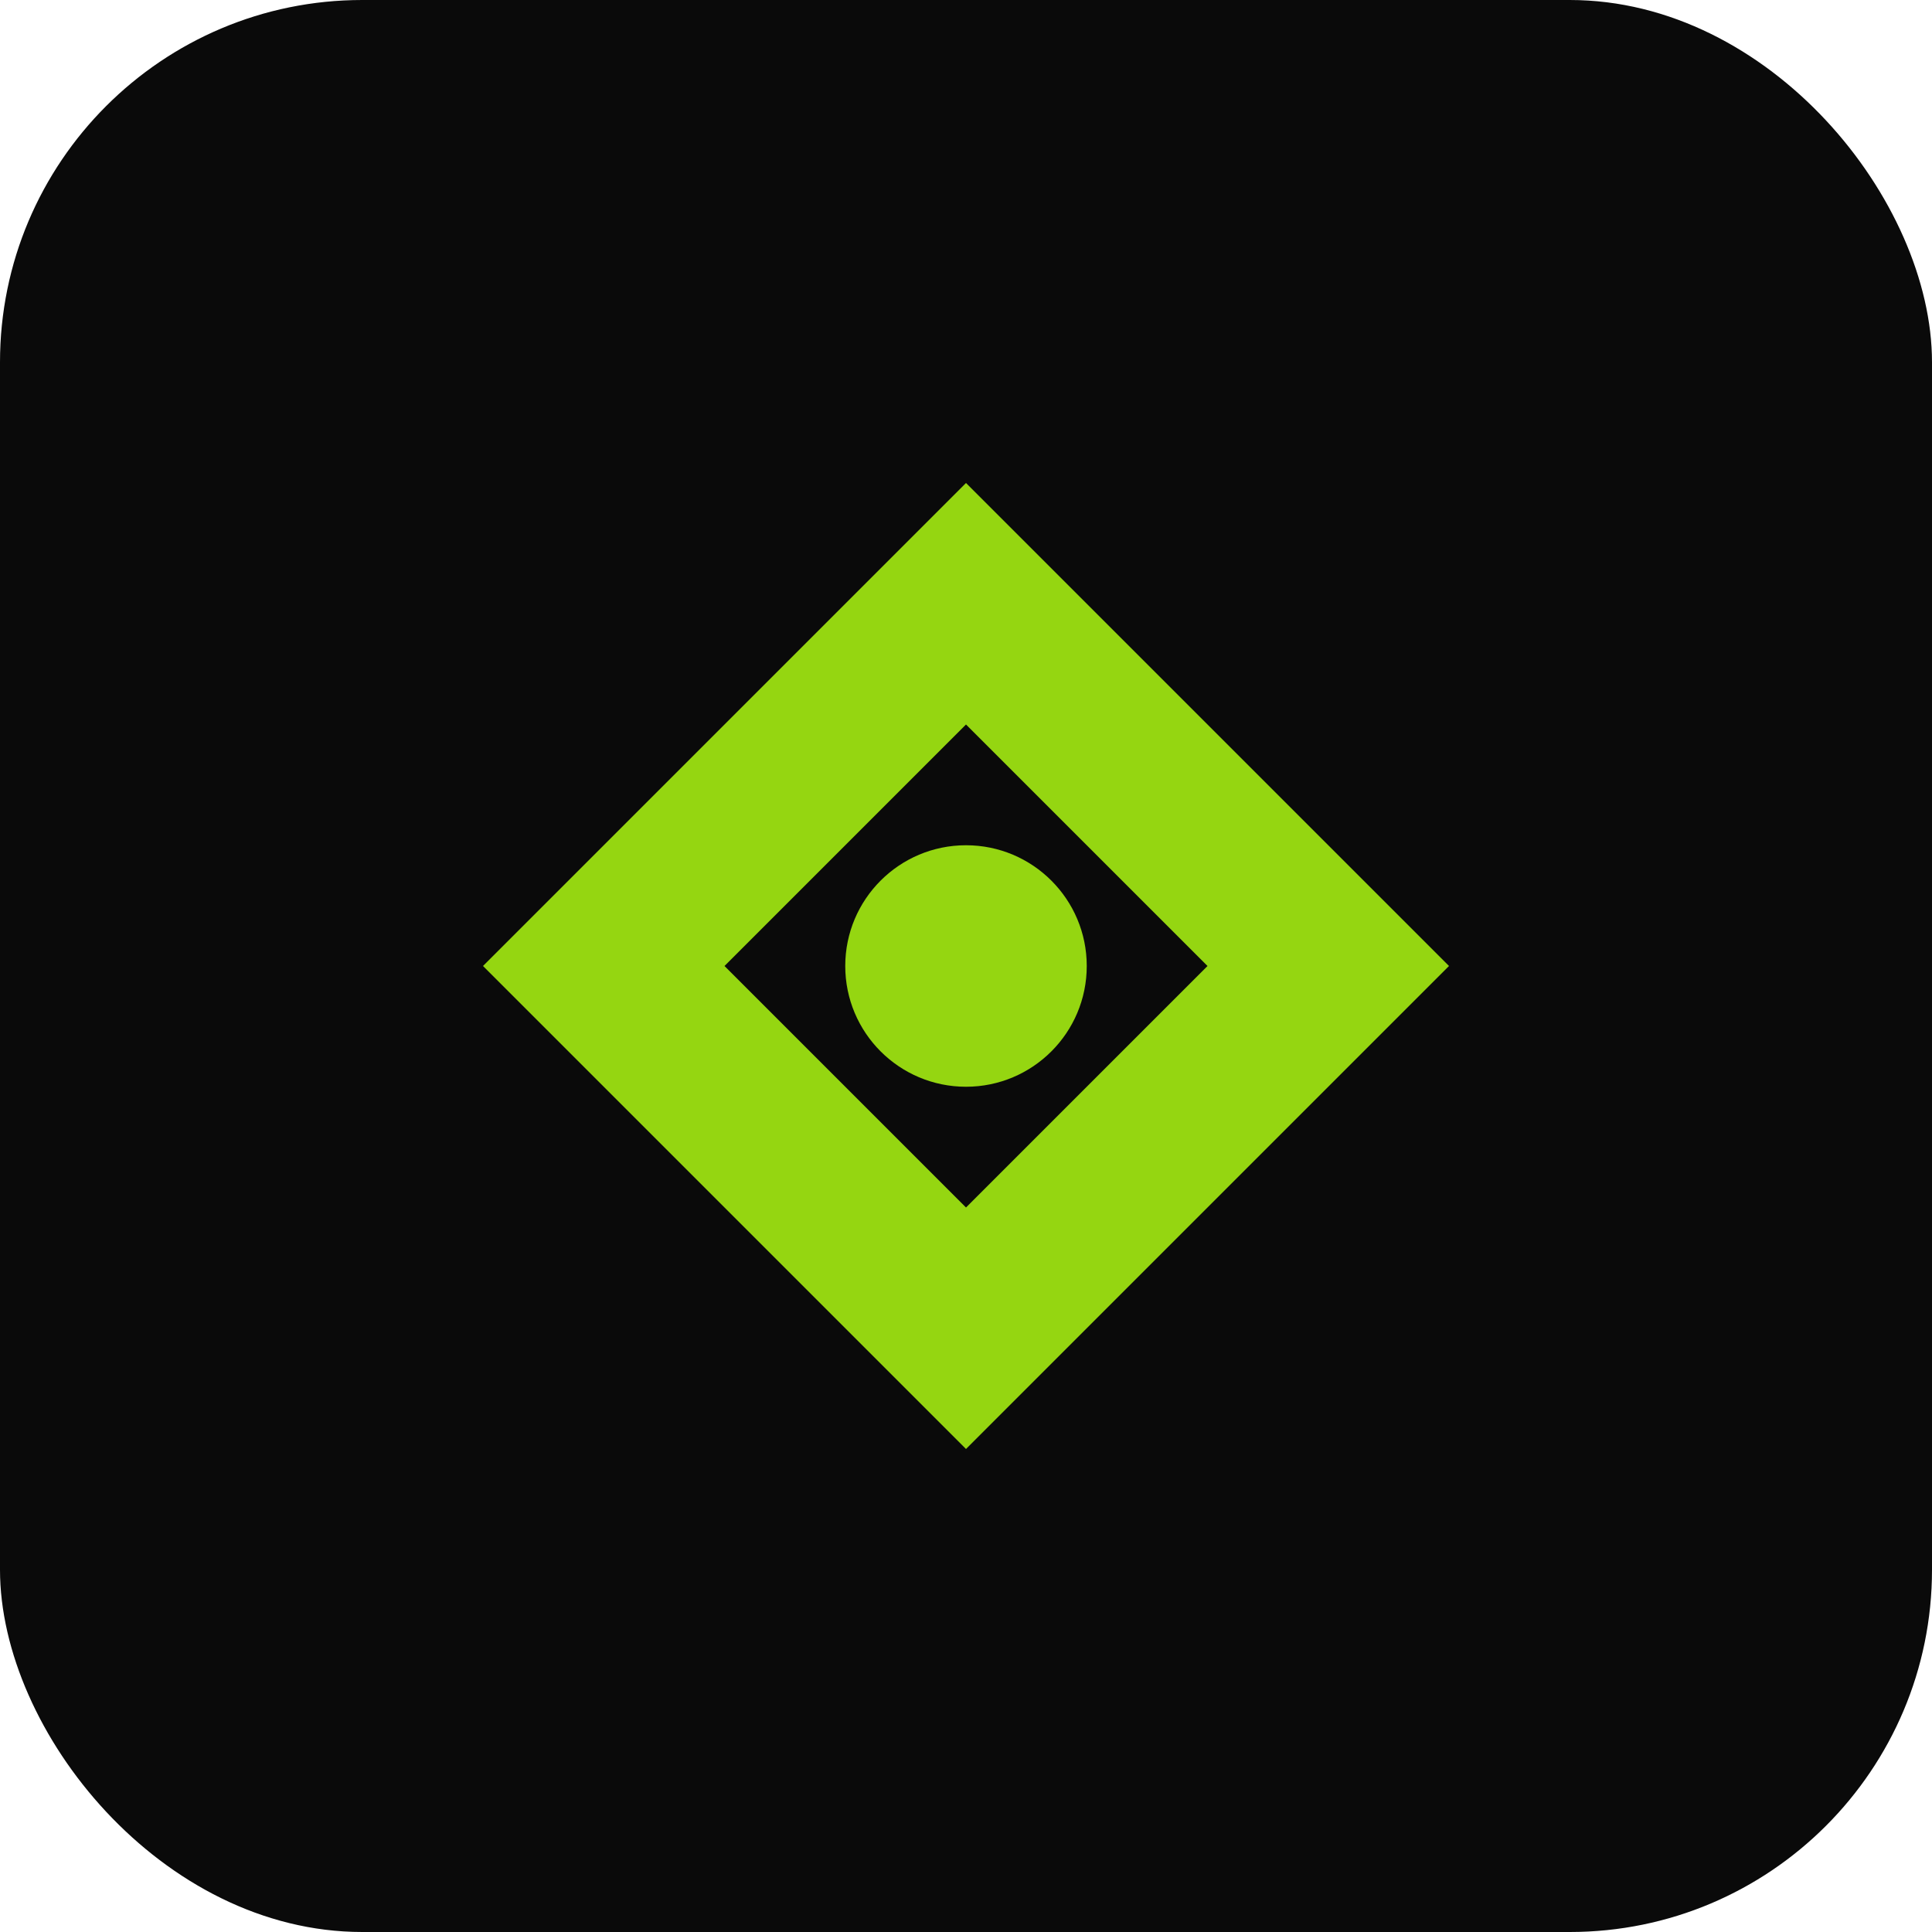
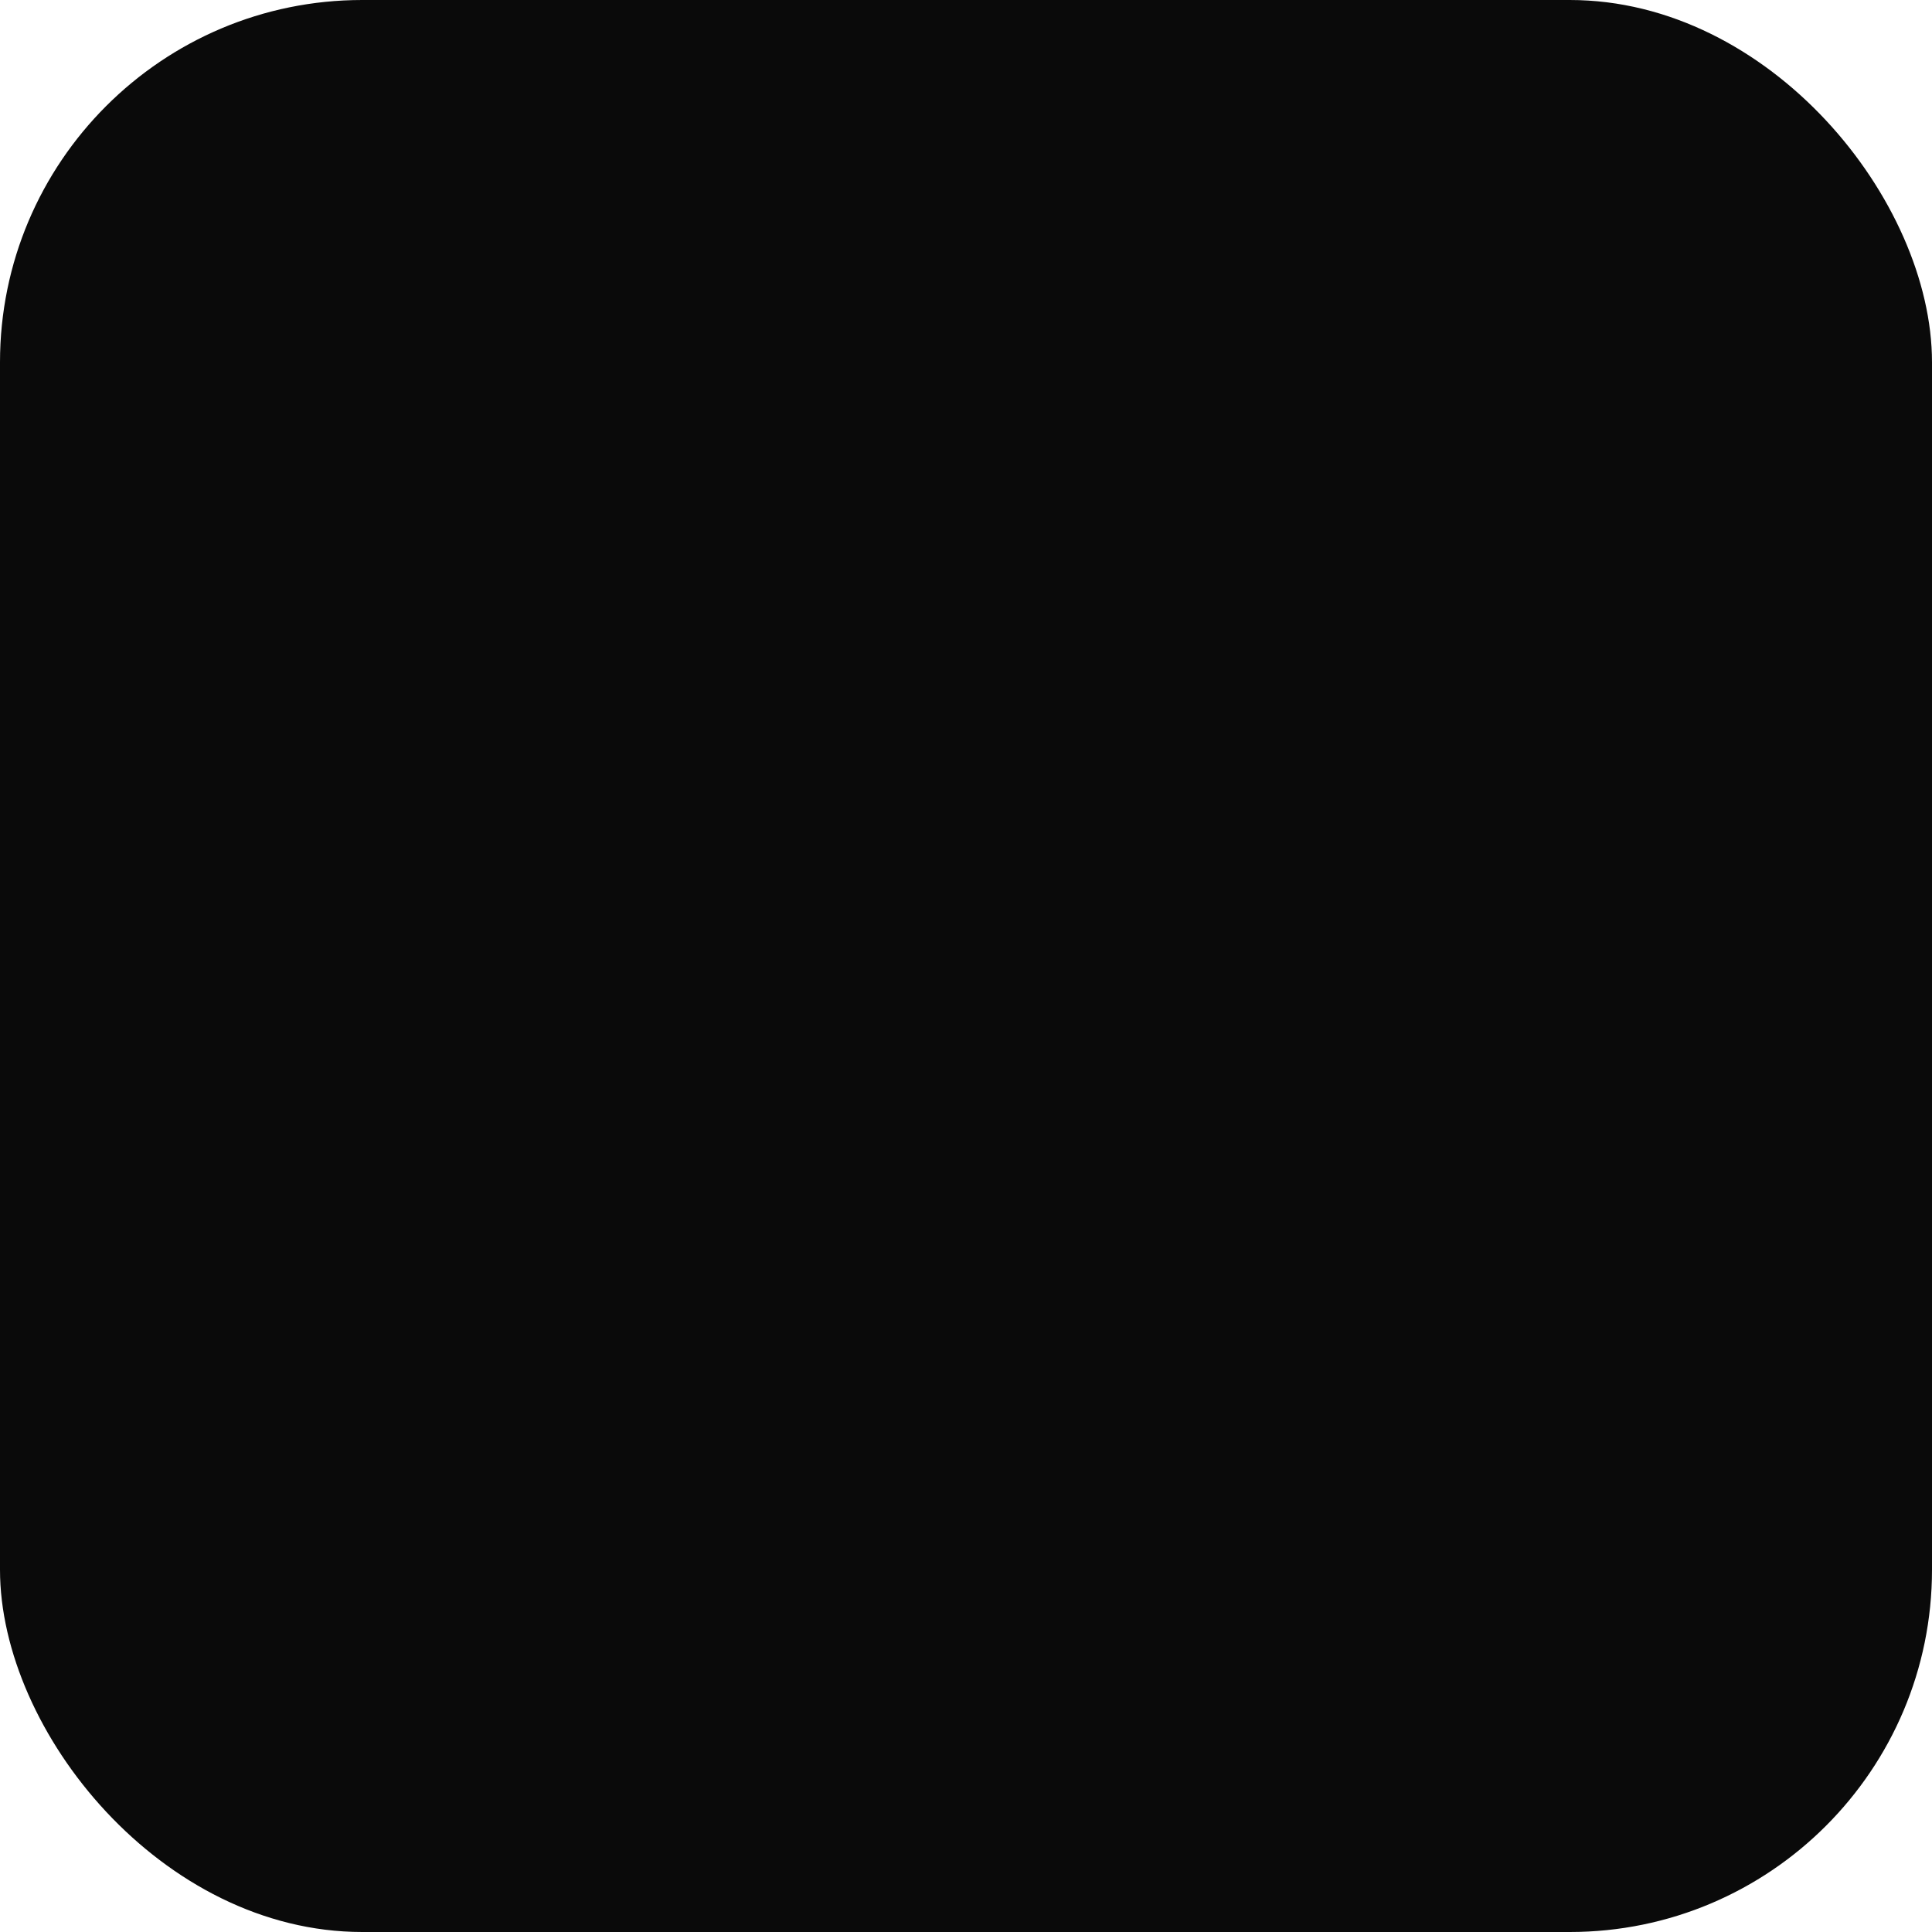
<svg xmlns="http://www.w3.org/2000/svg" width="32" height="32" viewBox="0 0 32 32" fill="none">
  <rect width="32" height="32" rx="6" fill="#0a0a0a" />
-   <path d="M8 16L16 8L24 16L16 24L8 16Z" fill="#95d611" />
-   <path d="M12 16L16 12L20 16L16 20L12 16Z" fill="#0a0a0a" />
-   <circle cx="16" cy="16" r="2" fill="#95d611" />
</svg>